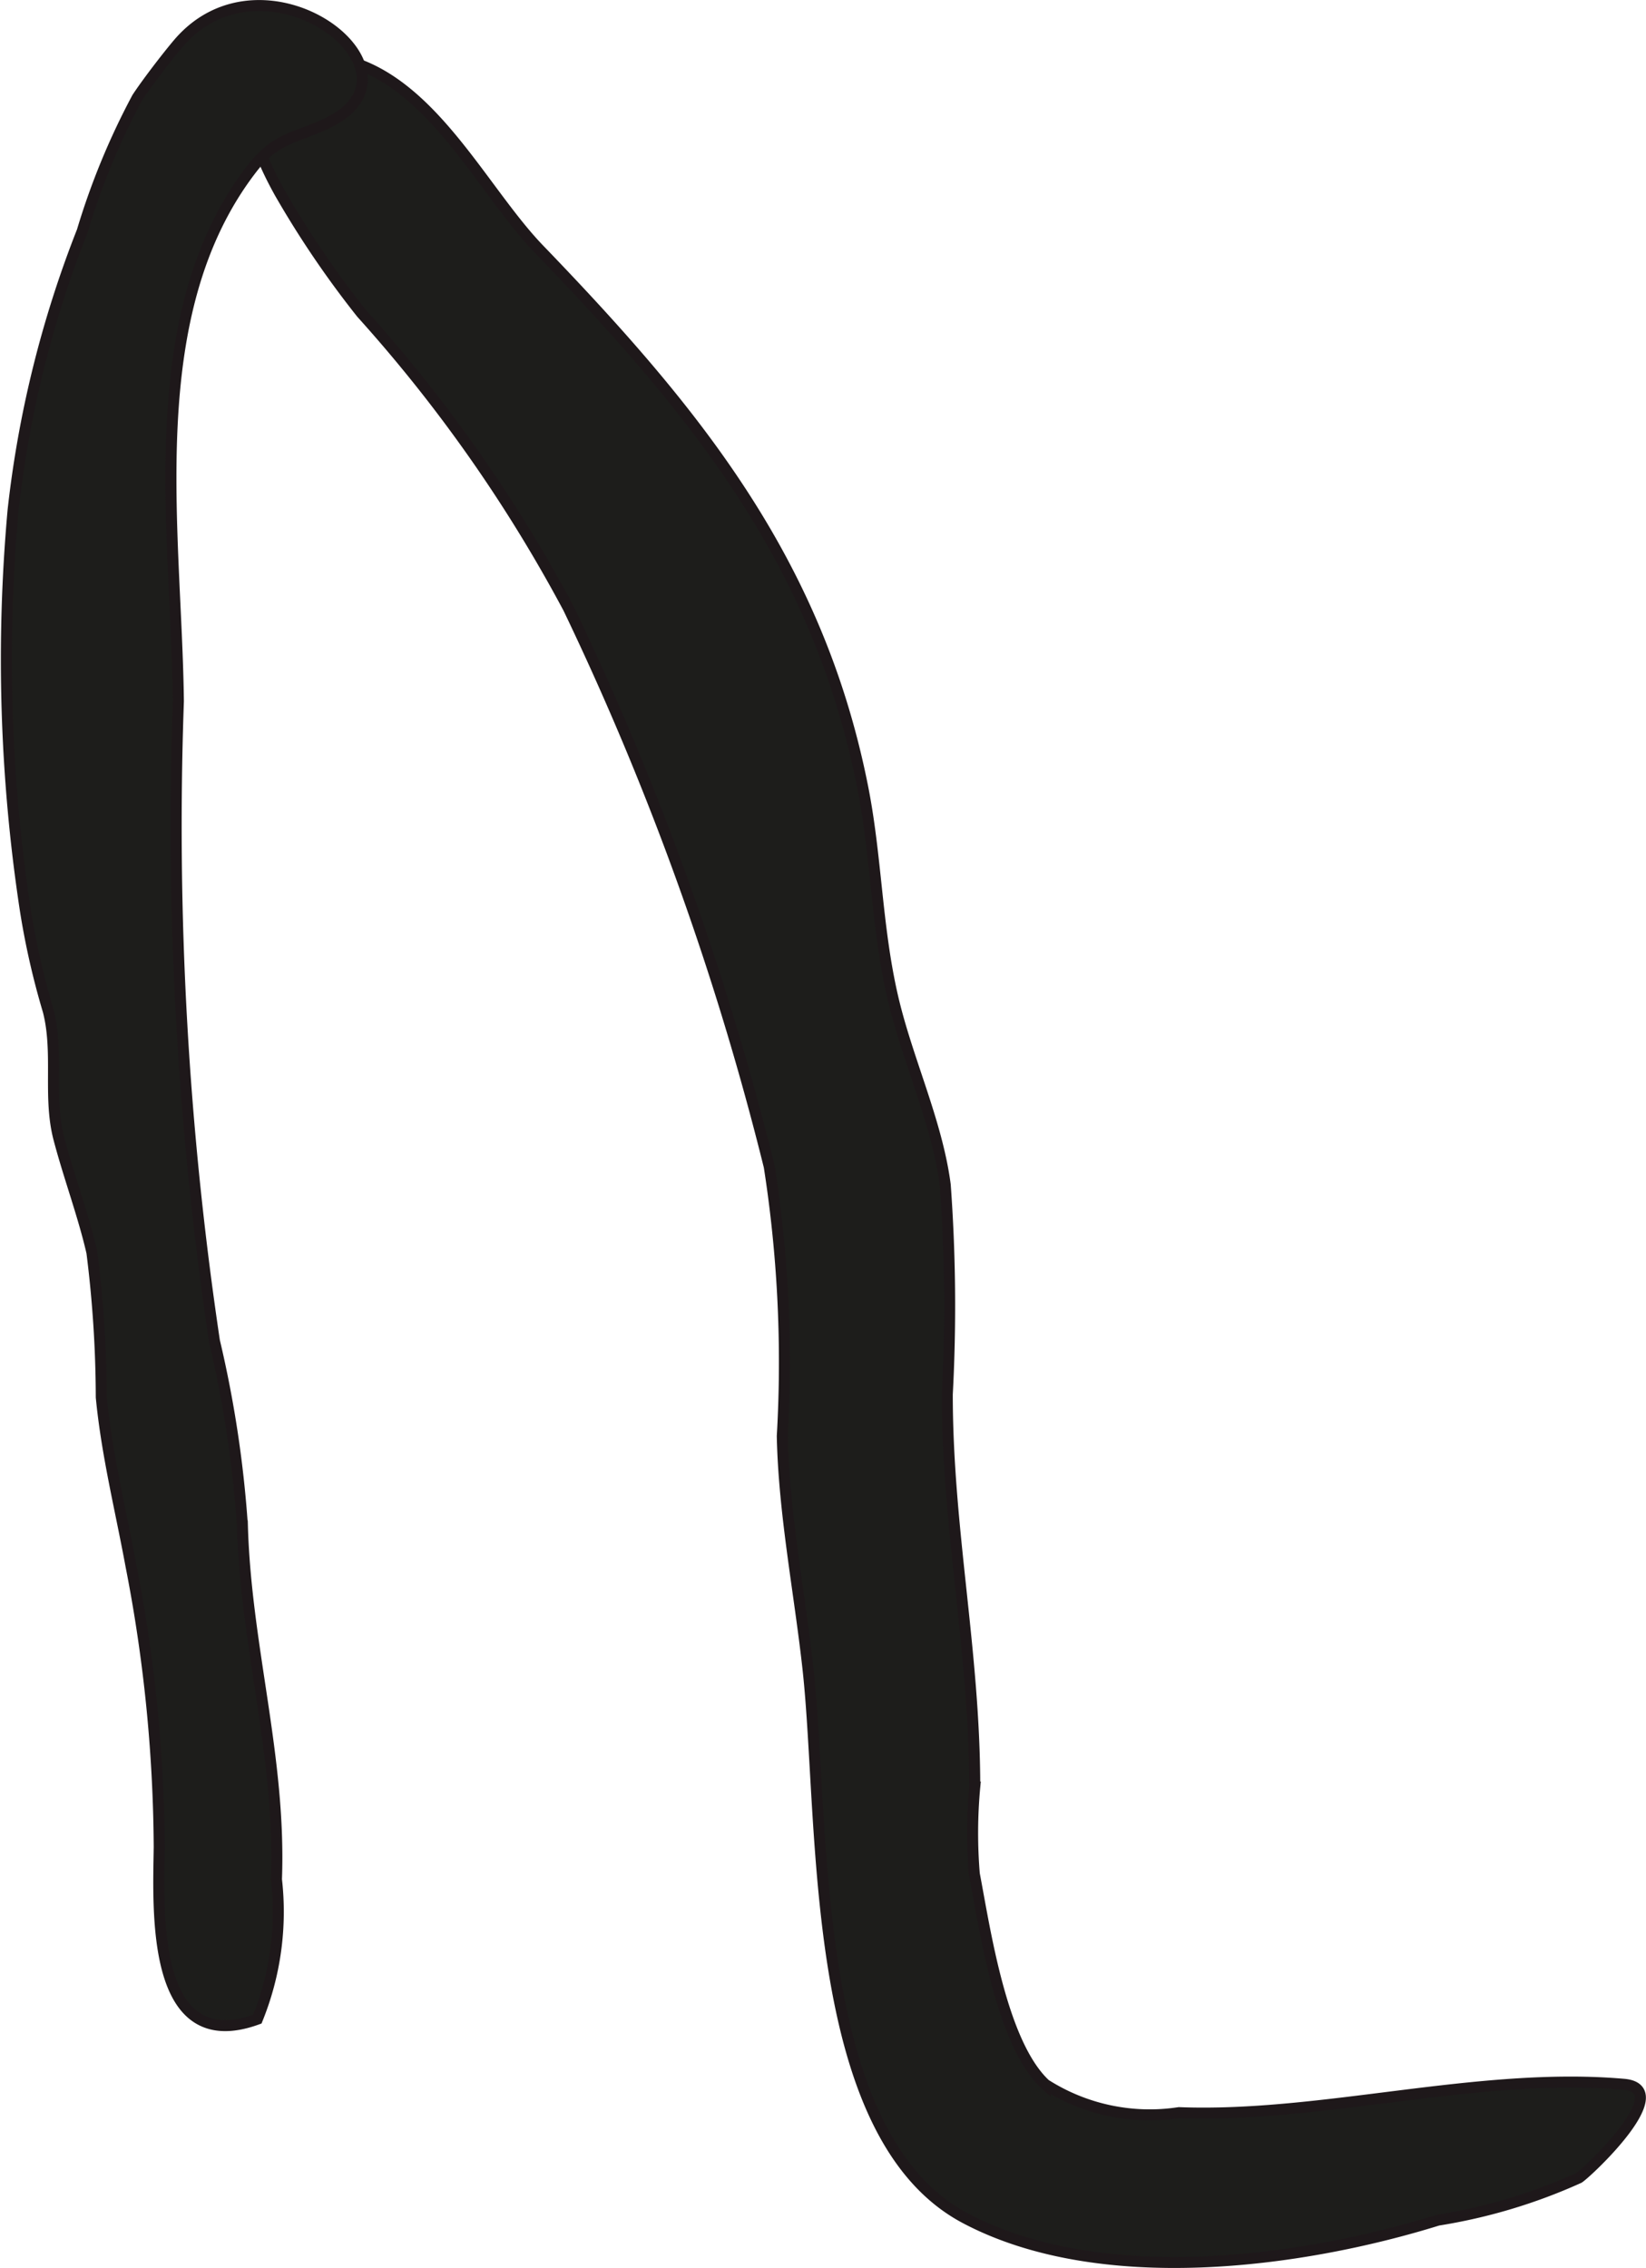
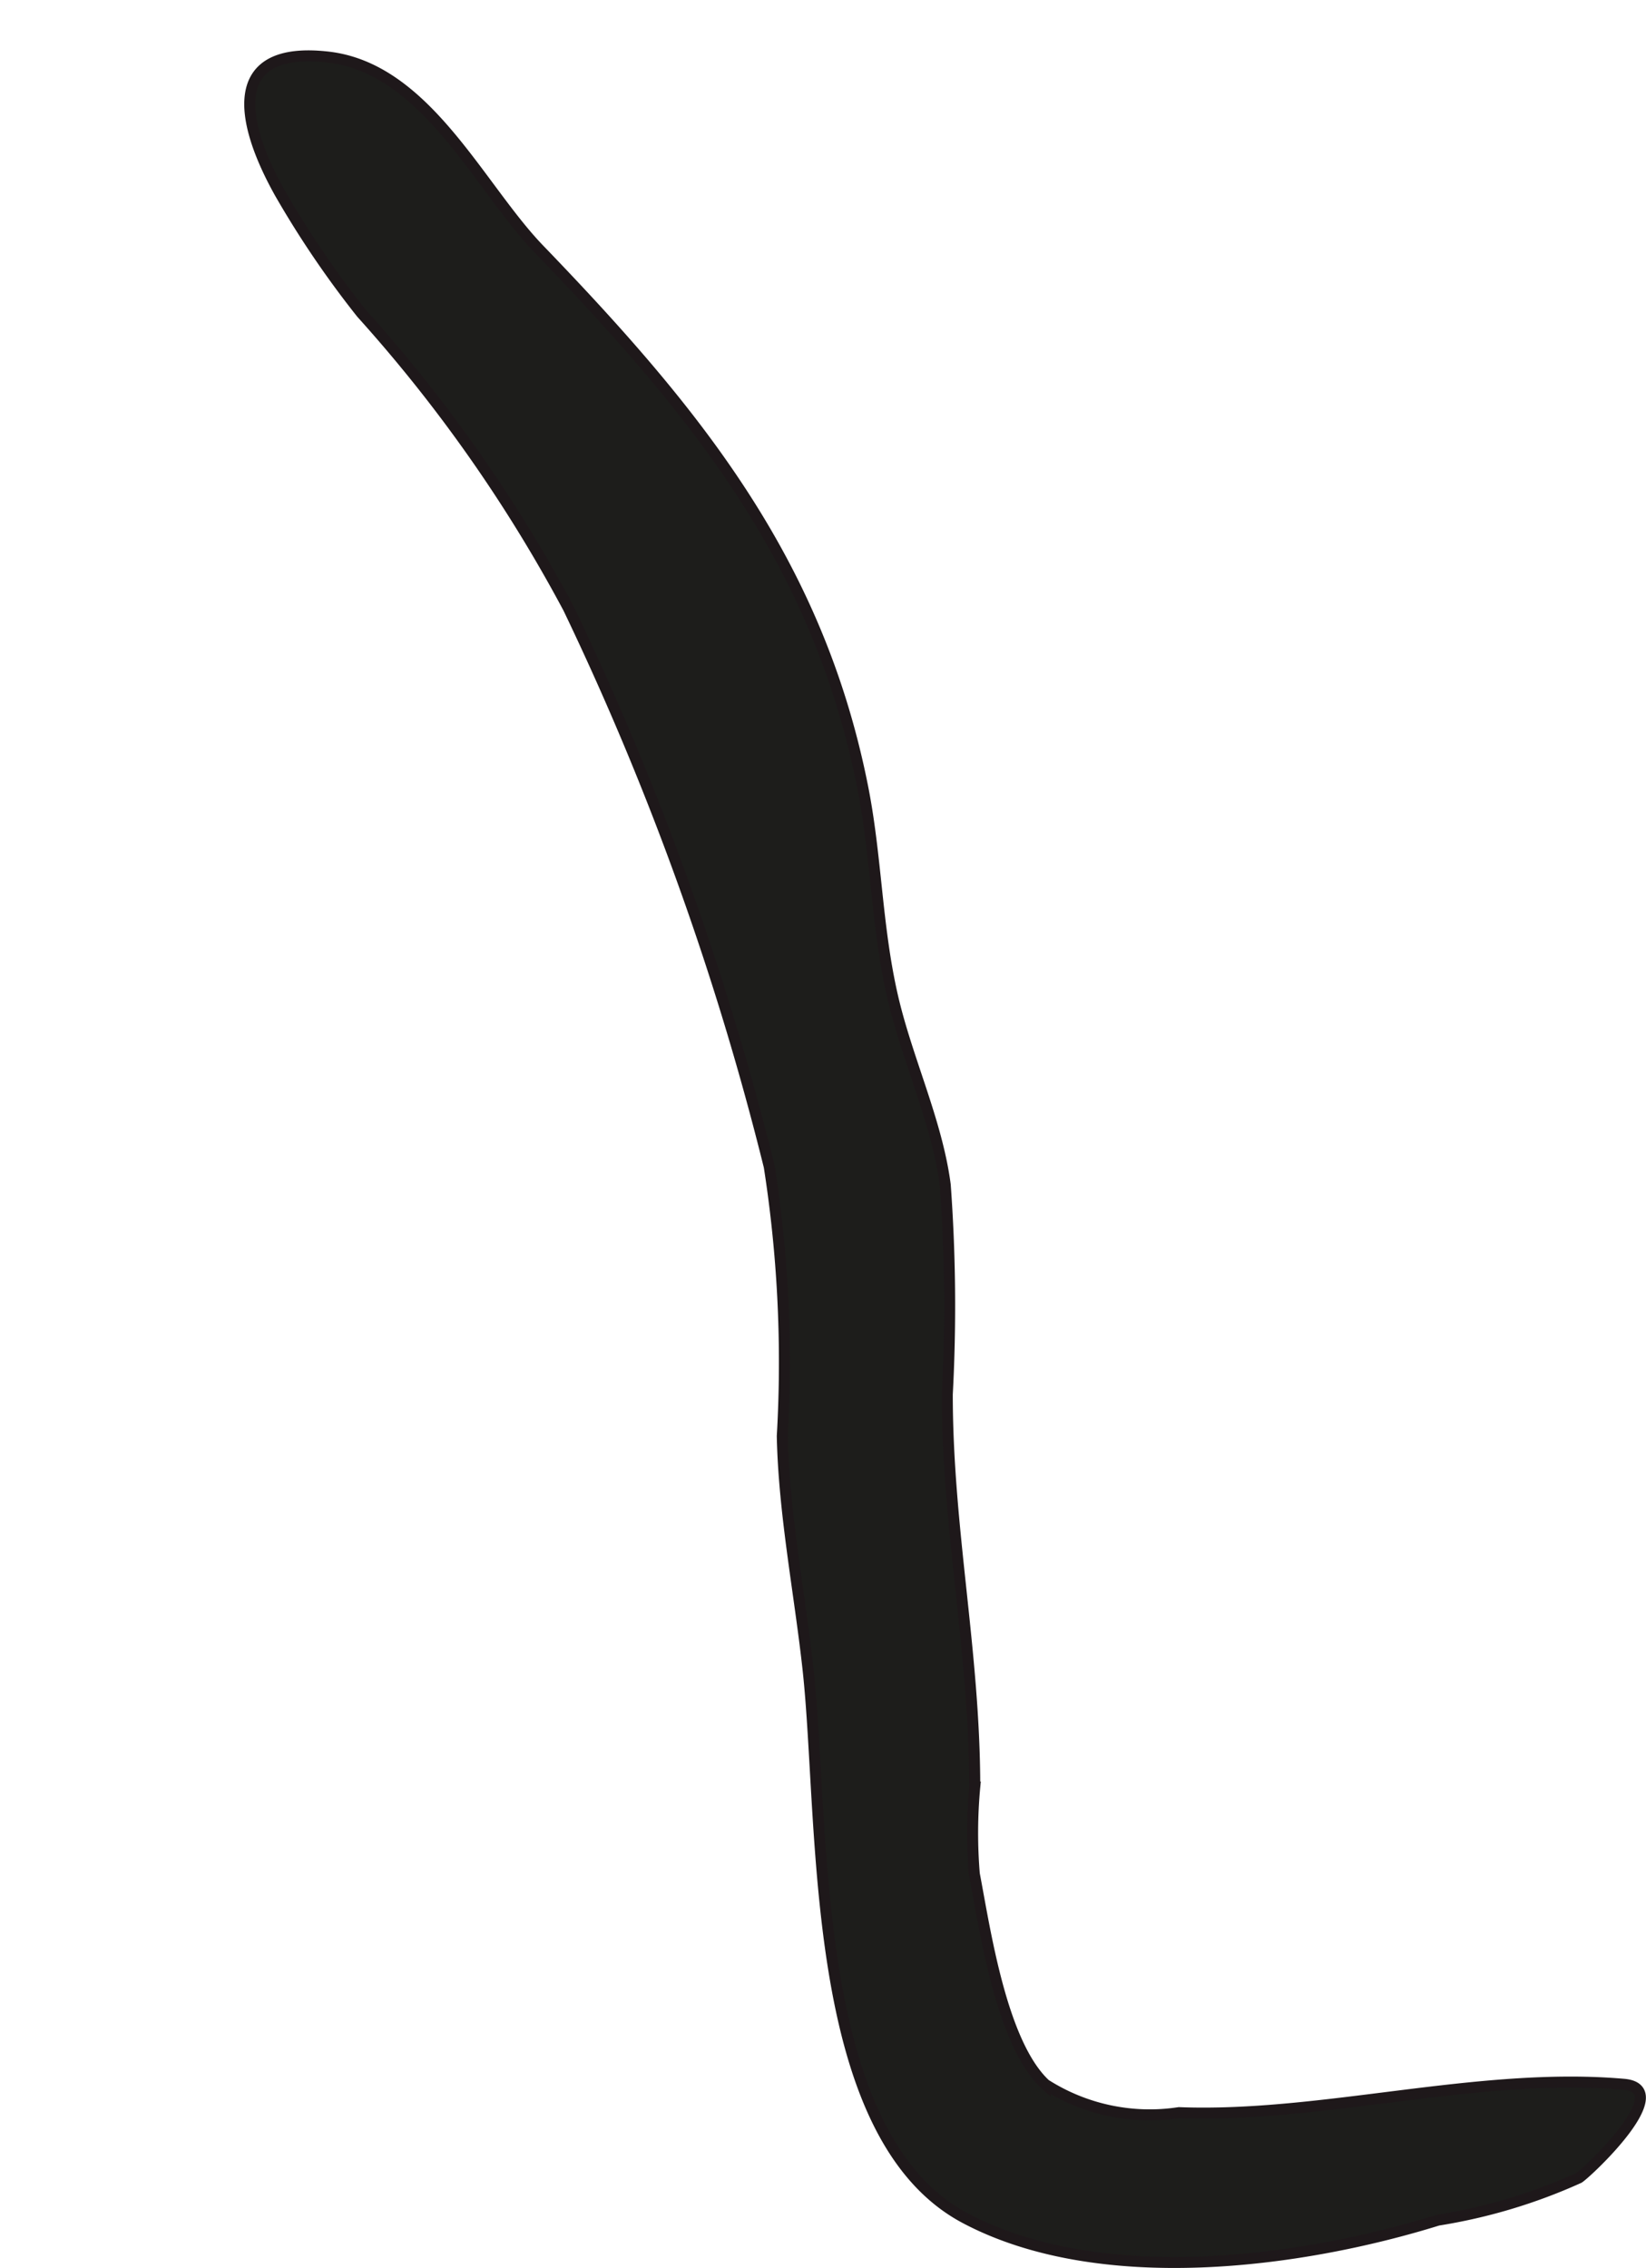
<svg xmlns="http://www.w3.org/2000/svg" version="1.1" width="7.928mm" height="10.925mm" viewBox="0 0 22.472 30.969">
  <defs>
    <style type="text/css">
      .a {
        fill: #1d1d1b;
        stroke: #1e181a;
        stroke-miterlimit: 10;
        stroke-width: 0.15px;
      }
    </style>
  </defs>
  <path class="a" d="M4.935,4.277a13.248,13.248,0,0,1-1.115-1.643c-.561-1.003-.721-2.012.657-1.855,1.339.152,2.062,1.774,2.884,2.626,2.113,2.193,3.794,4.238,4.412,7.318.193.957.191,1.91.41,2.87.196.862.608,1.716.722,2.585a22.723,22.723,0,0,1,.028,2.861c0,1.836.374,3.51.375,5.362a6.793,6.793,0,0,0-.006,1.187c.146.762.368,2.313.969,2.873a2.65,2.65,0,0,0,1.825.386c1.952.076,4.083-.561,6.074-.387.714.061-.477,1.186-.613,1.278a7.53,7.53,0,0,1-1.924.577c-1.897.589-4.62.944-6.453-.026-2.157-1.142-1.916-5.387-2.149-7.503-.115-1.042-.329-2.12-.351-3.177a17.347,17.347,0,0,0-.178-3.68,39.687,39.687,0,0,0-2.742-7.625A20.233,20.233,0,0,0,4.935,4.277Z" />
-   <path class="a" d="M3.513,27.571a3.904,3.904,0,0,0,.261-1.909c.062-1.663-.418-3.175-.465-4.828a15.496,15.496,0,0,0-.382-2.523,47.645,47.645,0,0,1-.492-8.734c-.027-2.336-.536-5.285,1.007-7.279.348-.449.646-.415,1.083-.646,1.361-.719-.916-2.429-2.088-1.062-.154.181-.435.547-.565.746a9.859,9.859,0,0,0-.75,1.82,14.846,14.846,0,0,0-.944,3.809,22.73,22.73,0,0,0,.162,5.428,10.481,10.481,0,0,0,.318,1.41c.147.573-.004,1.174.145,1.744.135.515.336,1.051.451,1.555a16.001,16.001,0,0,1,.128,1.977c.075.781.265,1.538.407,2.309a20.483,20.483,0,0,1,.384,3.832C2.162,26.073,2.053,28.105,3.513,27.571Z" />
</svg>